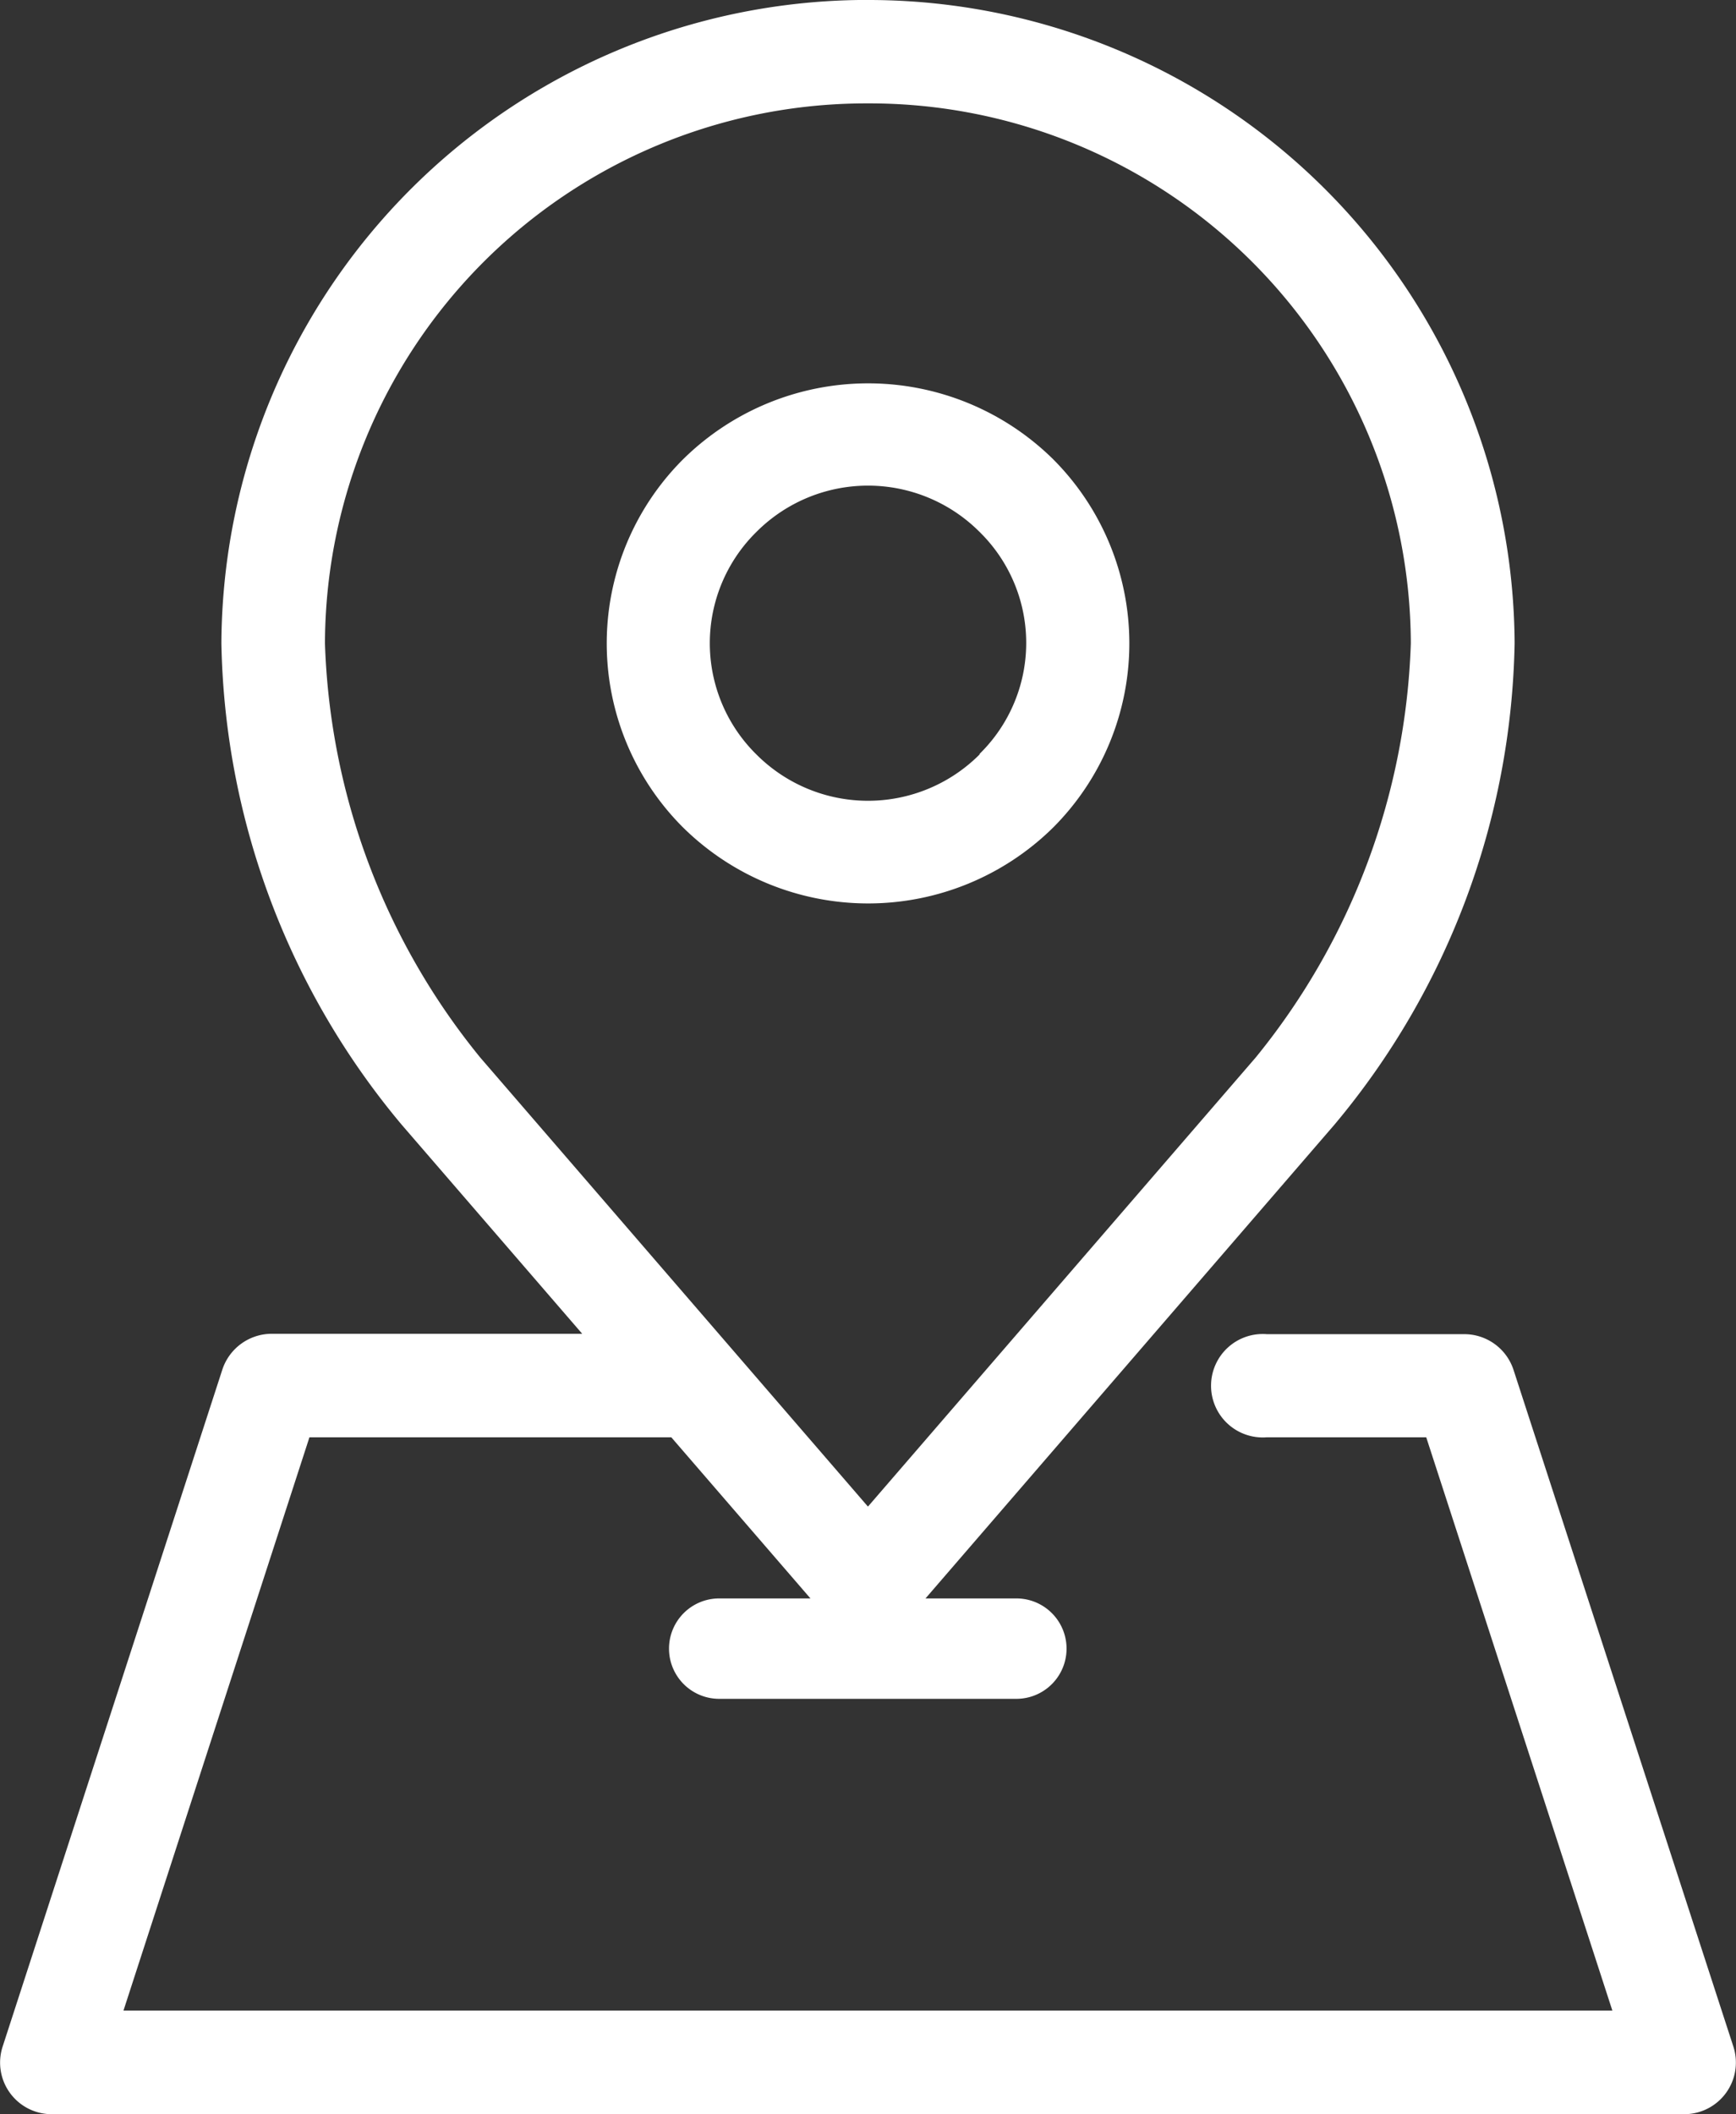
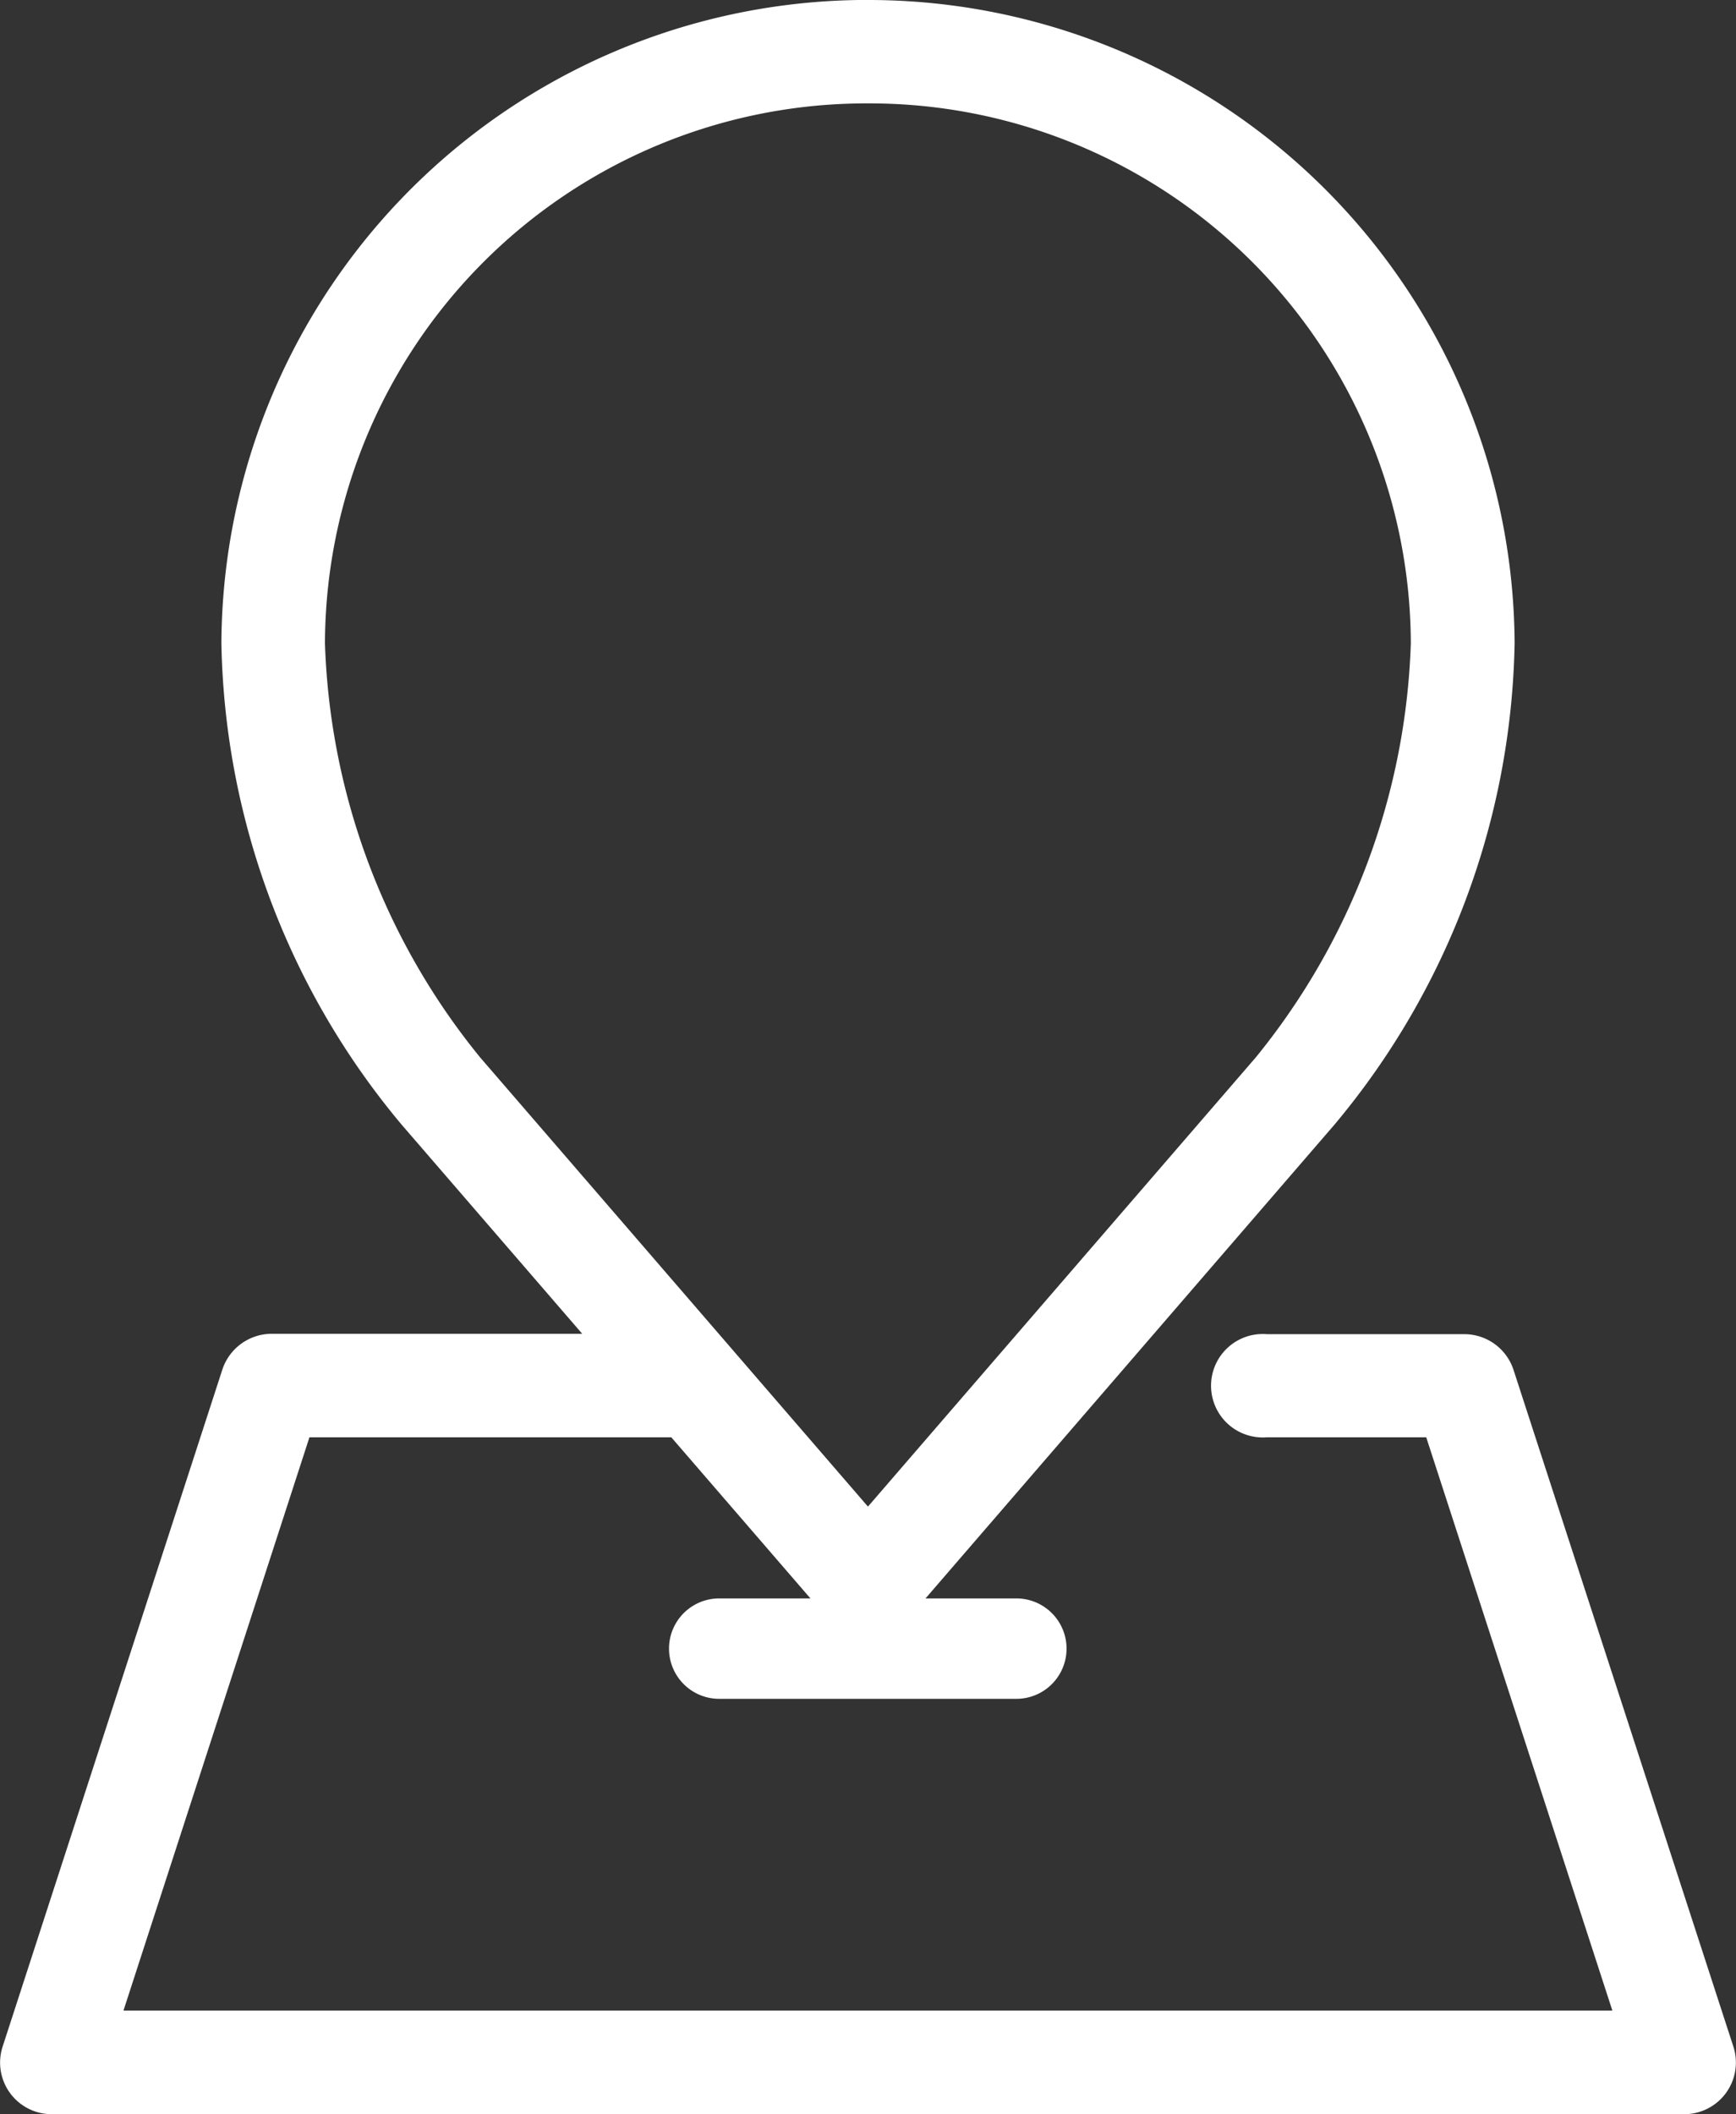
<svg xmlns="http://www.w3.org/2000/svg" width="32" height="38.954">
  <rect width="100%" height="100%" fill="#333333" stroke="none" />
  <path data-name="Path 885" d="M15.999 1.905a9.979 9.979 0 0 1 10.007 9.949 12.727 12.727 0 0 1-2.859 7.63l-7.148 8.275-7.145-8.272a12.717 12.717 0 0 1-2.864-7.633 9.979 9.979 0 0 1 10.009-9.949Zm0-1.906A11.91 11.91 0 0 0 4.081 11.854 14.2 14.2 0 0 0 7.4 20.718l3.332 3.857H5.007a.96.96 0 0 0-.908.658L.047 37.713a.951.951 0 0 0 .911 1.241H31.04a.952.952 0 0 0 .913-1.241L27.899 25.24a.955.955 0 0 0-.91-.658h-3.637a.953.953 0 1 0 0 1.9h2.938l3.431 10.563H2.276l3.428-10.563h6.67l2.565 2.969h-1.682a.925.925 0 1 0 0 1.85h5.478a.925.925 0 1 0 0-1.85H17.06l7.538-8.729a14.191 14.191 0 0 0 3.321-8.869A11.912 11.912 0 0 0 15.999 0Z" fill="#fff" />
-   <path data-name="Path 886" d="M18.057 13.901a2.906 2.906 0 0 1-4.114 0 2.876 2.876 0 0 1 0-4.1 2.906 2.906 0 0 1 4.114 0 2.862 2.862 0 0 1 0 4.089Zm1.356 1.346a4.8 4.8 0 0 0 0-6.785 4.857 4.857 0 0 0-6.821 0 4.791 4.791 0 0 0 0 6.785 4.857 4.857 0 0 0 6.821 0Z" fill="#fff" />
</svg>